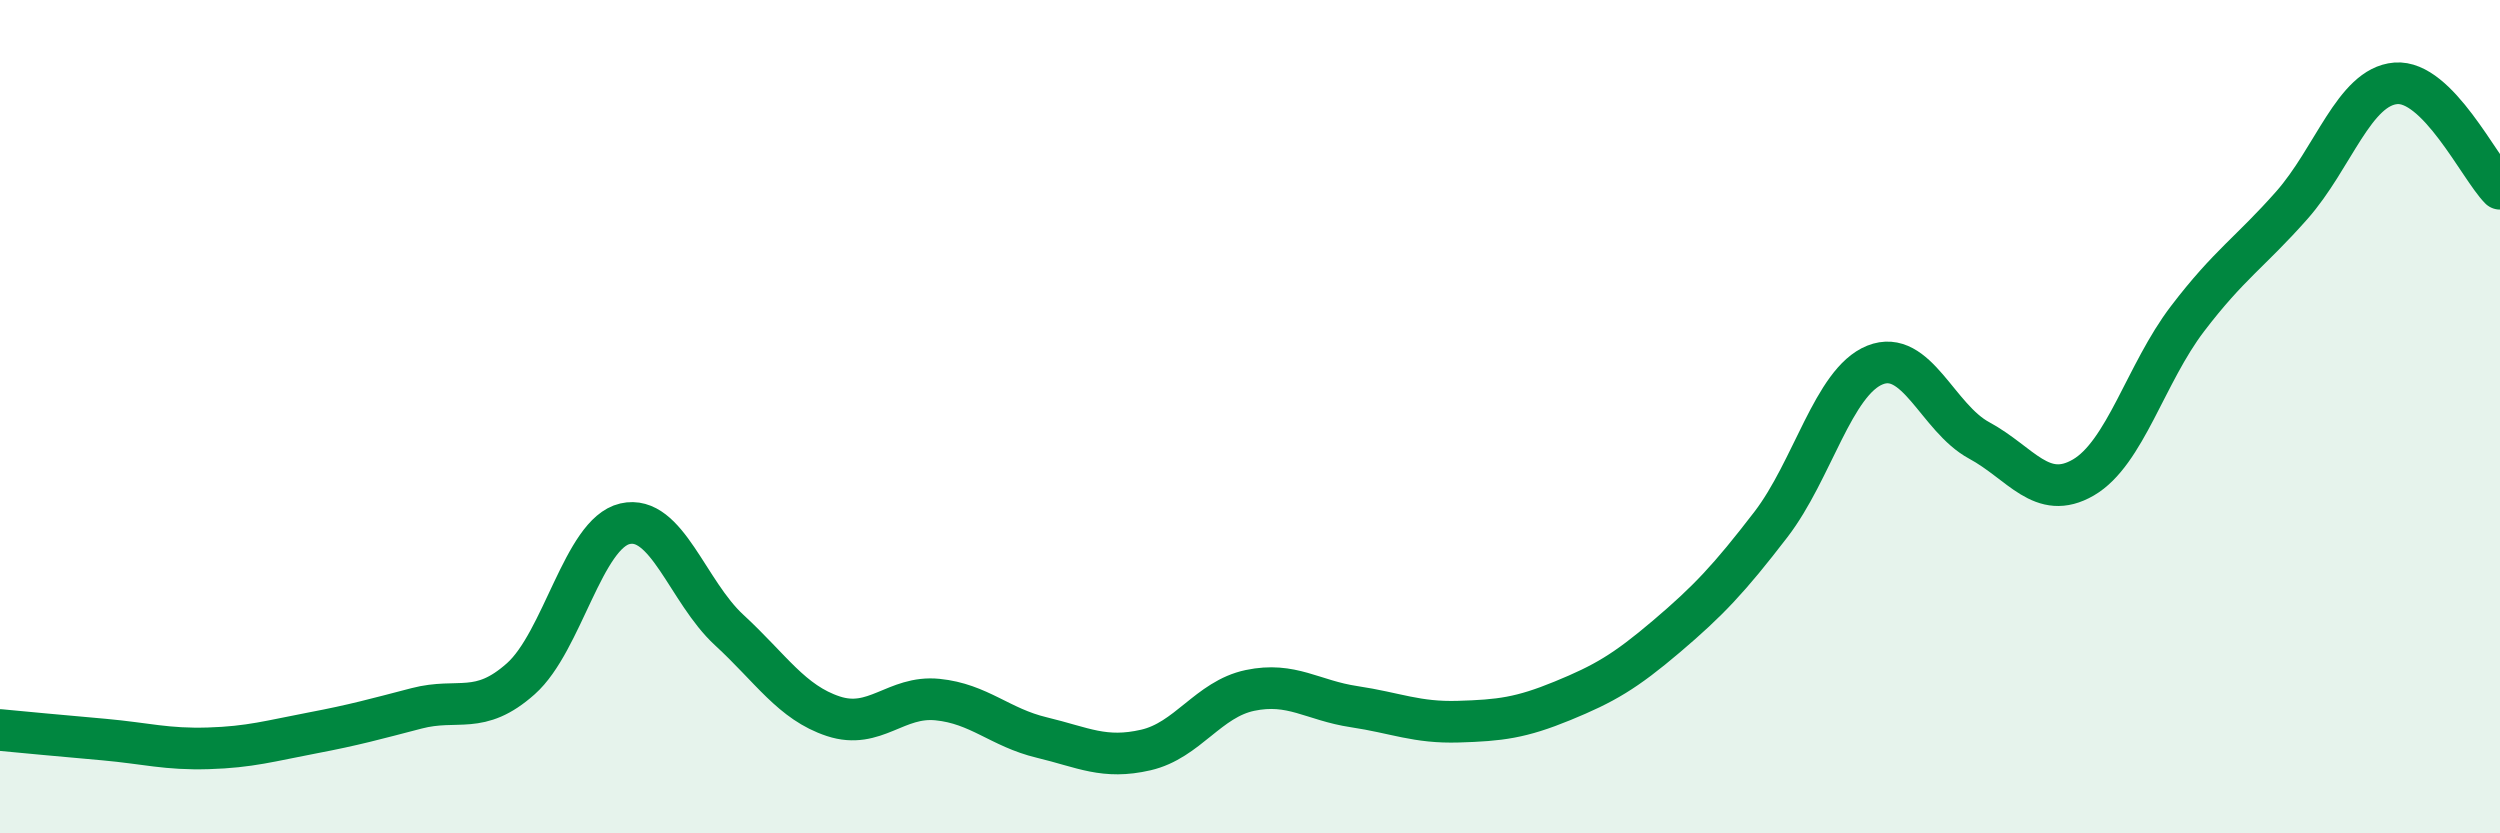
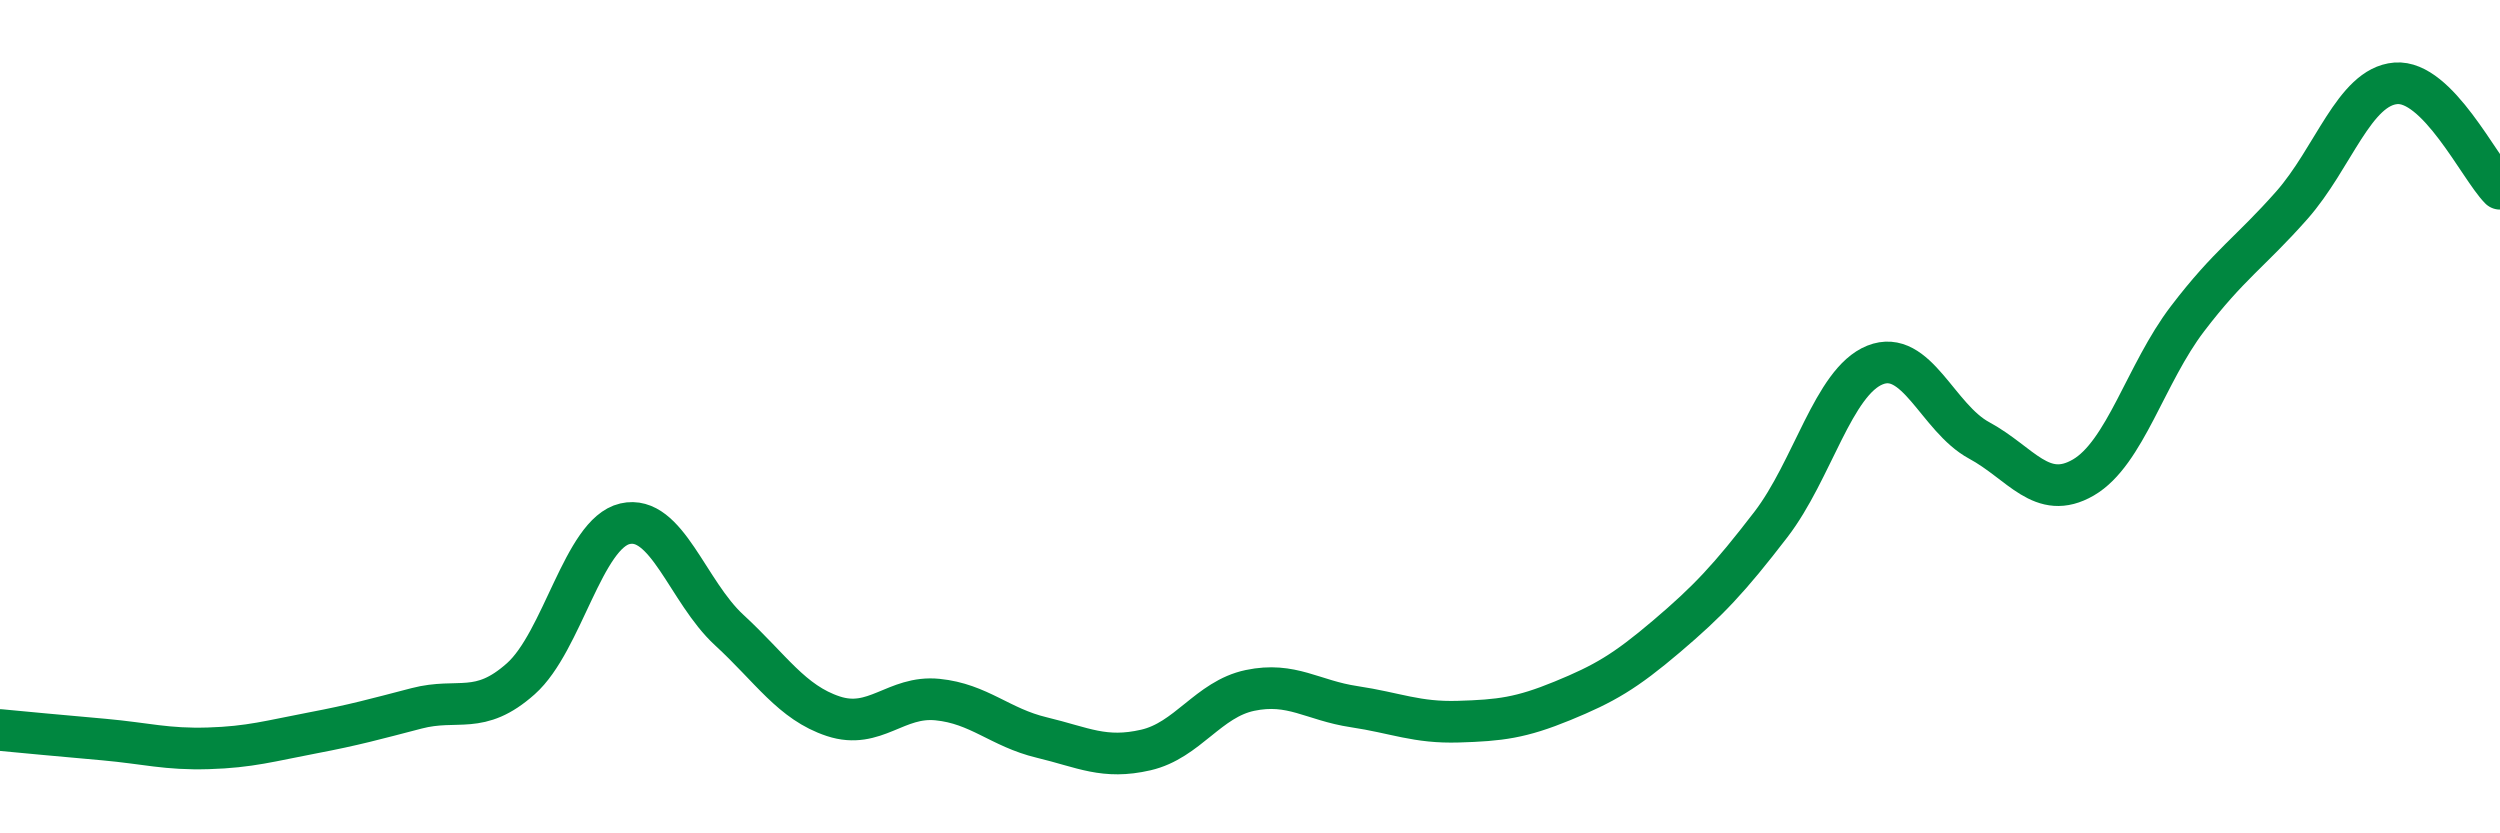
<svg xmlns="http://www.w3.org/2000/svg" width="60" height="20" viewBox="0 0 60 20">
-   <path d="M 0,17.52 C 0.5,17.57 1.5,17.66 2.5,17.75 C 3.5,17.84 4,17.99 5,17.96 C 6,17.93 6.5,17.78 7.5,17.59 C 8.5,17.4 9,17.26 10,17 C 11,16.74 11.5,17.18 12.5,16.29 C 13.5,15.4 14,12.8 15,12.57 C 16,12.34 16.5,14.2 17.5,15.12 C 18.5,16.04 19,16.86 20,17.19 C 21,17.52 21.5,16.69 22.5,16.79 C 23.5,16.89 24,17.46 25,17.7 C 26,17.94 26.5,18.23 27.5,18 C 28.5,17.77 29,16.78 30,16.57 C 31,16.36 31.5,16.81 32.5,16.96 C 33.5,17.11 34,17.35 35,17.32 C 36,17.29 36.5,17.23 37.5,16.82 C 38.5,16.41 39,16.12 40,15.27 C 41,14.42 41.5,13.89 42.5,12.59 C 43.5,11.29 44,9.16 45,8.76 C 46,8.36 46.5,10.03 47.5,10.57 C 48.5,11.11 49,12.04 50,11.46 C 51,10.88 51.5,8.96 52.5,7.65 C 53.5,6.34 54,6.06 55,4.93 C 56,3.8 56.5,2.08 57.5,2 C 58.5,1.92 59.5,4.02 60,4.53L60 20L0 20Z" fill="#008740" opacity="0.1" stroke-linecap="round" stroke-linejoin="round" />
  <path d="M 0,17.52 C 0.5,17.57 1.5,17.66 2.5,17.75 C 3.5,17.84 4,17.99 5,17.96 C 6,17.93 6.5,17.78 7.5,17.59 C 8.5,17.4 9,17.26 10,17 C 11,16.74 11.5,17.18 12.5,16.29 C 13.5,15.4 14,12.8 15,12.57 C 16,12.34 16.5,14.2 17.5,15.12 C 18.5,16.04 19,16.86 20,17.19 C 21,17.52 21.5,16.69 22.5,16.79 C 23.5,16.89 24,17.46 25,17.7 C 26,17.94 26.5,18.23 27.5,18 C 28.5,17.77 29,16.78 30,16.57 C 31,16.36 31.5,16.81 32.5,16.96 C 33.5,17.11 34,17.35 35,17.32 C 36,17.29 36.5,17.23 37.5,16.82 C 38.5,16.41 39,16.12 40,15.27 C 41,14.42 41.5,13.89 42.5,12.59 C 43.5,11.29 44,9.16 45,8.76 C 46,8.36 46.5,10.03 47.5,10.57 C 48.5,11.11 49,12.04 50,11.46 C 51,10.88 51.5,8.96 52.5,7.65 C 53.5,6.34 54,6.06 55,4.93 C 56,3.8 56.5,2.08 57.5,2 C 58.5,1.92 59.5,4.02 60,4.53" stroke="#008740" stroke-width="1" fill="none" stroke-linecap="round" stroke-linejoin="round" />
</svg>